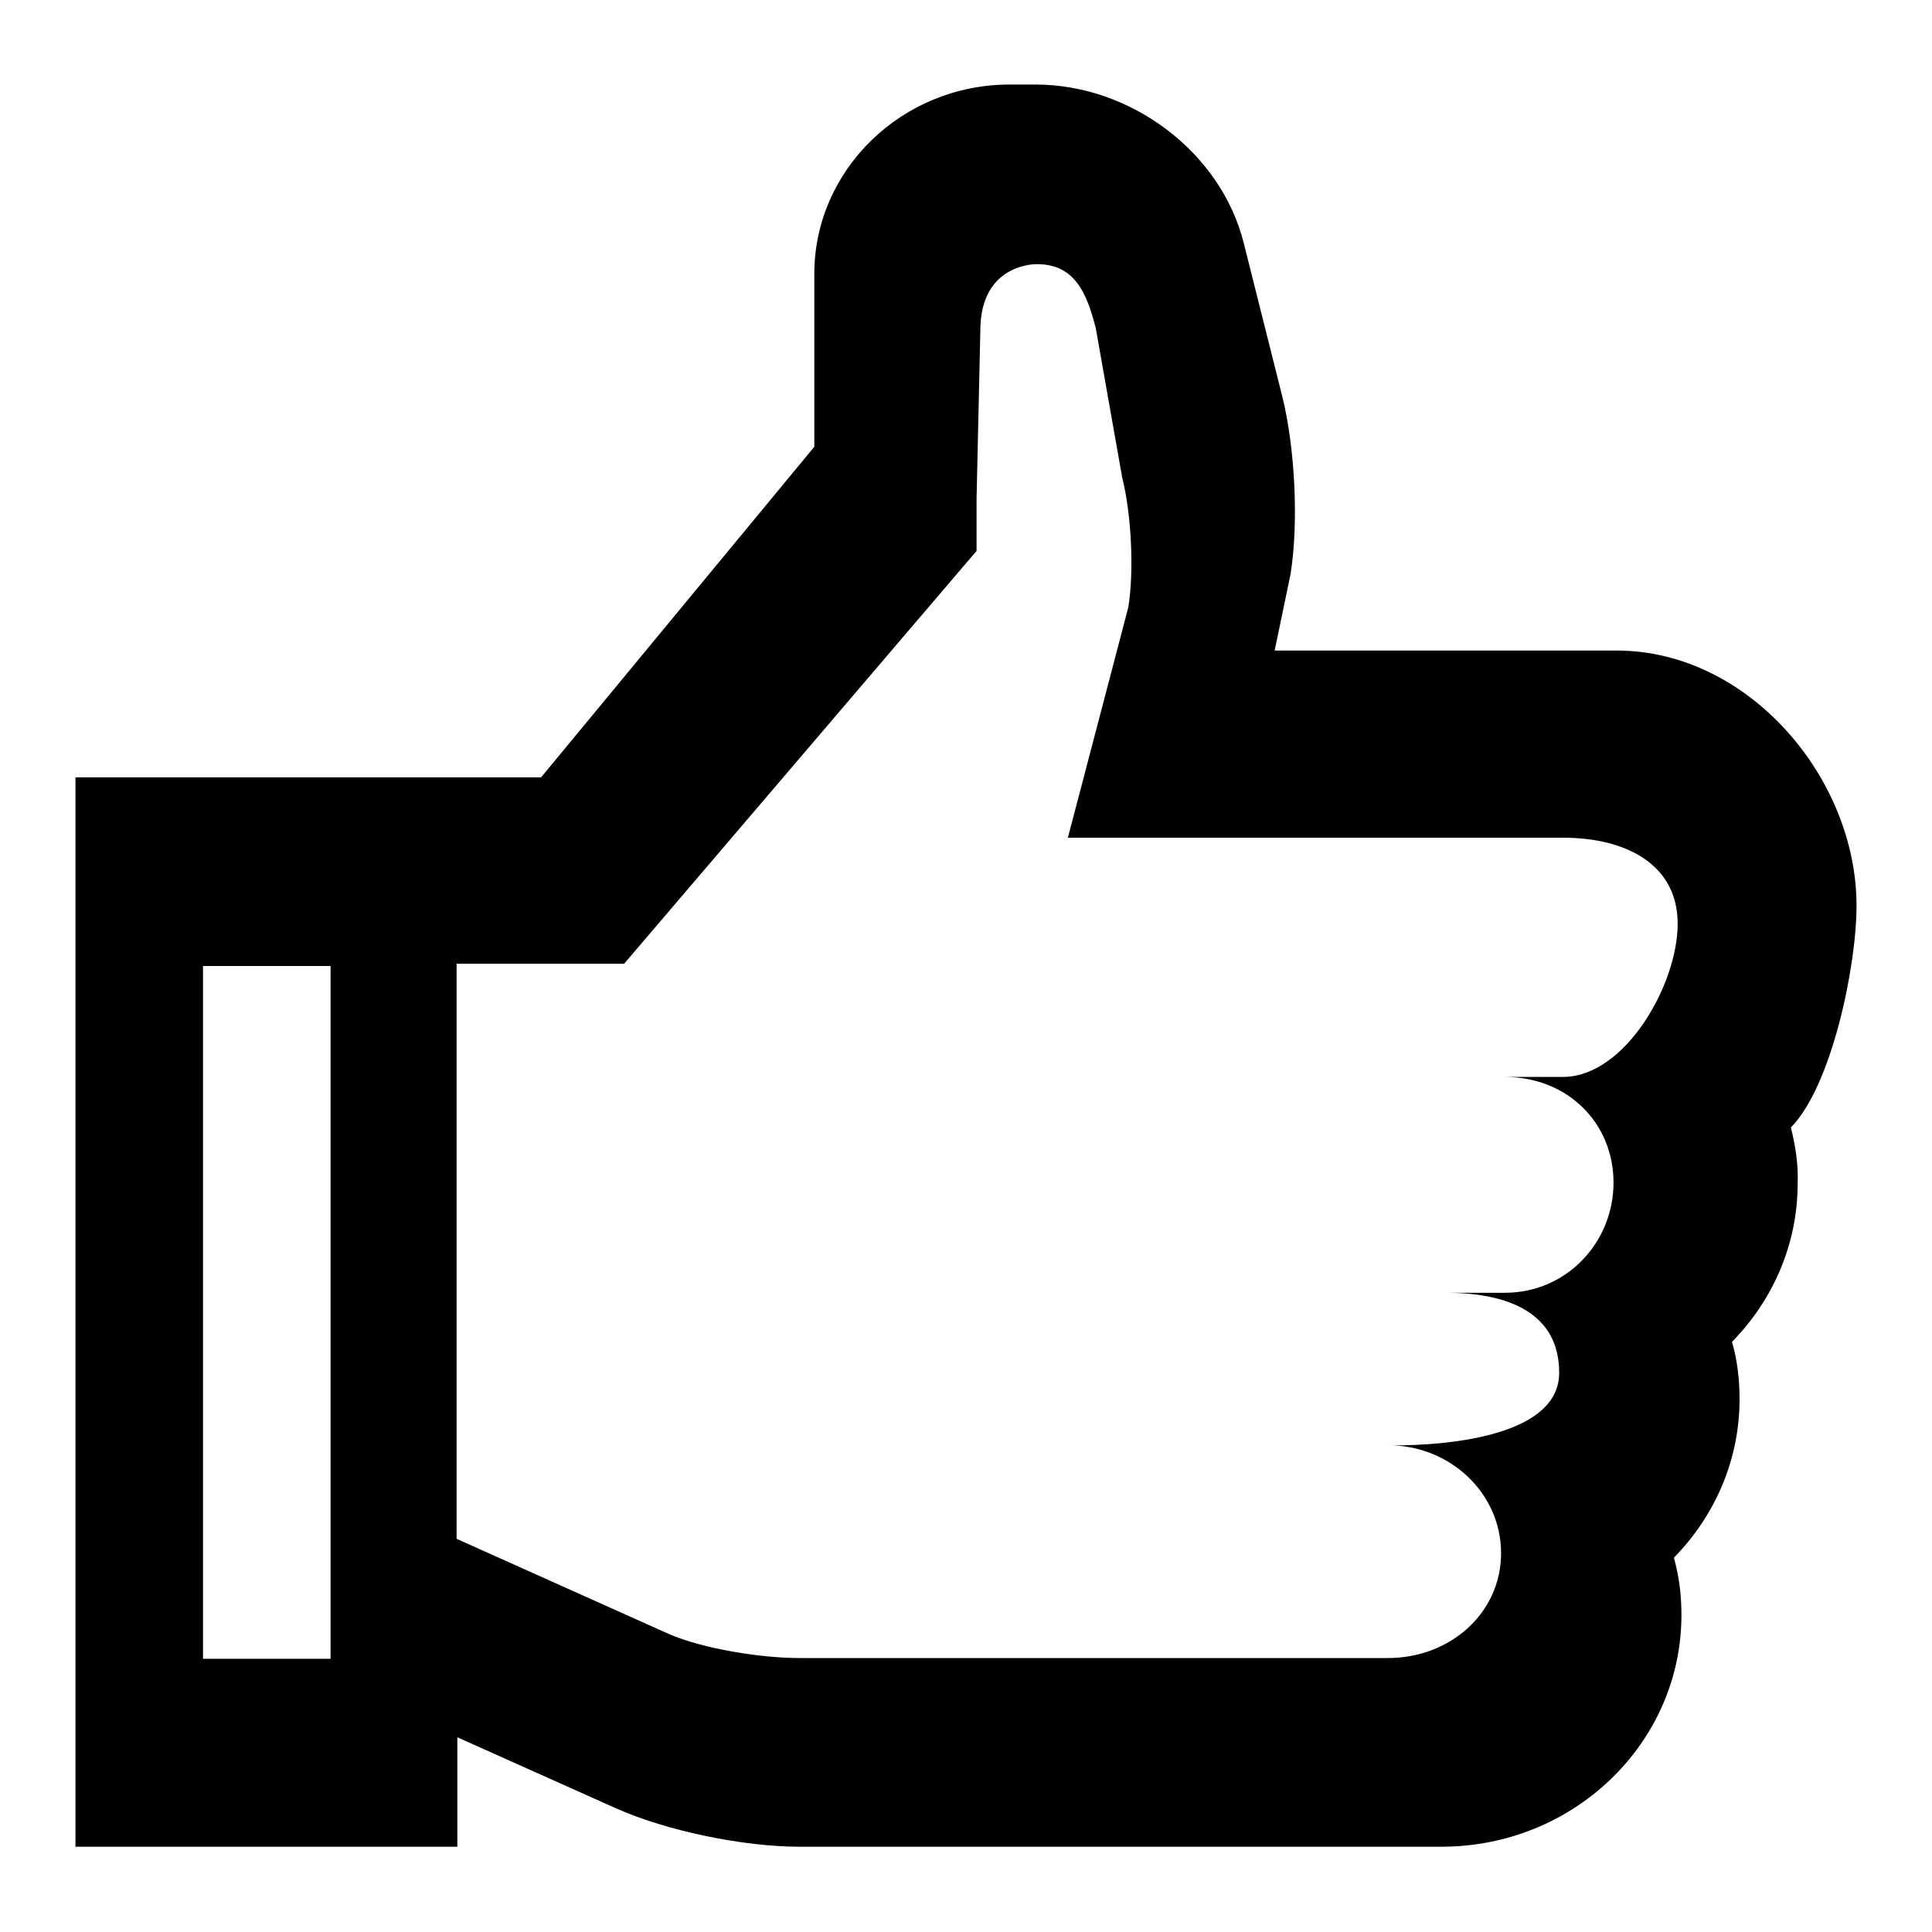
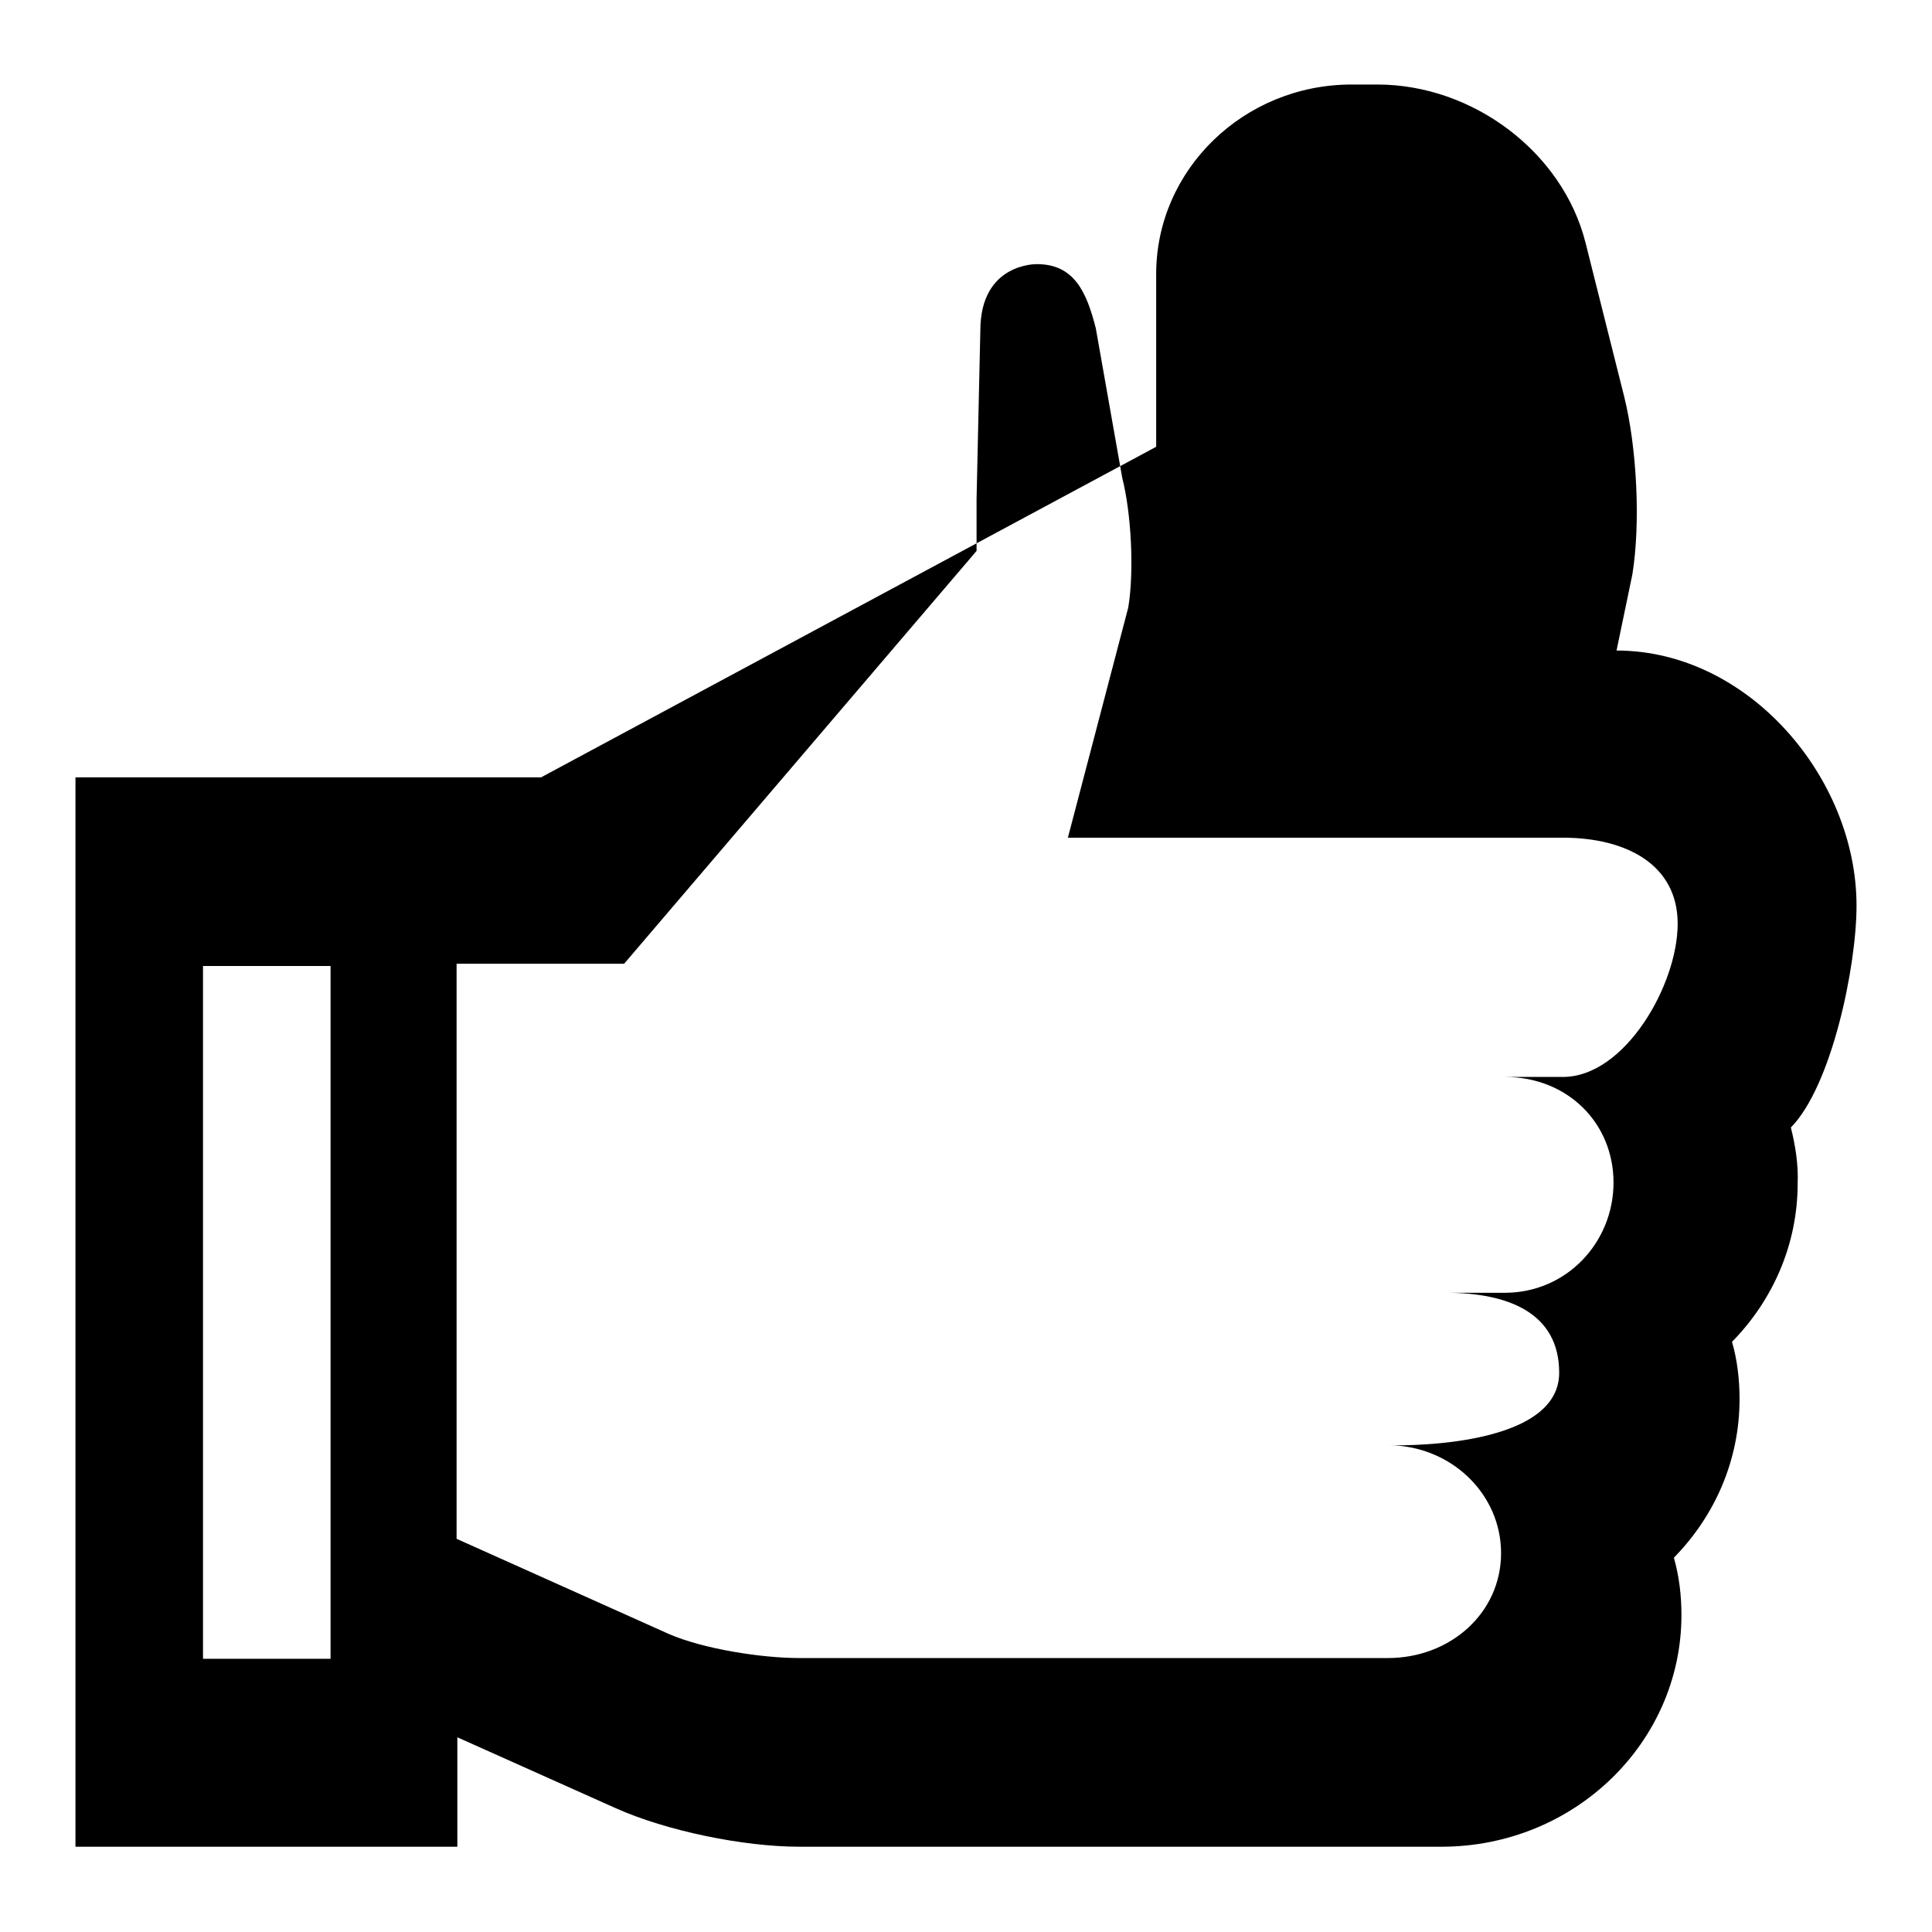
<svg xmlns="http://www.w3.org/2000/svg" version="1.1" x="0px" y="0px" viewBox="0 0 256 256" enable-background="new 0 0 256 256" xml:space="preserve">
  <g>
    <g>
-       <path fill="#000000" d="M237.3,149.4c5.4-5.5,8.7-21.3,8.7-29.4c0-16.9-14.3-33.8-31.8-33.8h-45.3l2.1-10.1c1.1-6.8,0.6-16.8-1.1-23.6l-5.1-20.3c-3-12-14.9-21-27.6-21h-3.4c-14.3,0-25.9,11.3-25.9,25.1v21.5v1.4L71.7,103H10v141.7h50.6v-14.5l21,9.4c6.7,3,16.9,5.1,24.3,5.1H191c17.6,0,31.8-13.8,31.8-30.7c0-2.6-0.3-5.1-1-7.6c5.4-5.5,8.7-12.9,8.7-21c0-2.6-0.3-5.2-1-7.6c5.4-5.5,8.7-12.9,8.7-21C238.3,154.3,237.9,151.8,237.3,149.4z M43.7,219.8H26.9V128h16.9V219.8z M207.1,142.7h-7.7c8.3,0,14.4,6.1,14.4,14c0,7.9-6.2,14.6-14.4,14.6h-7.8c8.3,0,15,2.7,15,10.6c0,10.4-22.7,9.6-22.7,9.6c8.3,0,15,6.4,15,14.3s-6.7,13.9-15,13.9h-78c-5,0-12.7-1.2-17.3-3.2l-28.1-12.6v-76.2h22.2L129.4,73v-6.9l0.5-22.3c0-9,7.5-8.8,7.5-8.8c5,0,6.6,3.8,7.8,8.5l3.5,19.8c1.2,4.7,1.6,12.4,0.8,17.2l-8,30.5h65.6c8.3,0,15.2,3.5,15.2,11.4C222.3,130.5,215.3,142.7,207.1,142.7z" />
+       <path fill="#000000" d="M237.3,149.4c5.4-5.5,8.7-21.3,8.7-29.4c0-16.9-14.3-33.8-31.8-33.8l2.1-10.1c1.1-6.8,0.6-16.8-1.1-23.6l-5.1-20.3c-3-12-14.9-21-27.6-21h-3.4c-14.3,0-25.9,11.3-25.9,25.1v21.5v1.4L71.7,103H10v141.7h50.6v-14.5l21,9.4c6.7,3,16.9,5.1,24.3,5.1H191c17.6,0,31.8-13.8,31.8-30.7c0-2.6-0.3-5.1-1-7.6c5.4-5.5,8.7-12.9,8.7-21c0-2.6-0.3-5.2-1-7.6c5.4-5.5,8.7-12.9,8.7-21C238.3,154.3,237.9,151.8,237.3,149.4z M43.7,219.8H26.9V128h16.9V219.8z M207.1,142.7h-7.7c8.3,0,14.4,6.1,14.4,14c0,7.9-6.2,14.6-14.4,14.6h-7.8c8.3,0,15,2.7,15,10.6c0,10.4-22.7,9.6-22.7,9.6c8.3,0,15,6.4,15,14.3s-6.7,13.9-15,13.9h-78c-5,0-12.7-1.2-17.3-3.2l-28.1-12.6v-76.2h22.2L129.4,73v-6.9l0.5-22.3c0-9,7.5-8.8,7.5-8.8c5,0,6.6,3.8,7.8,8.5l3.5,19.8c1.2,4.7,1.6,12.4,0.8,17.2l-8,30.5h65.6c8.3,0,15.2,3.5,15.2,11.4C222.3,130.5,215.3,142.7,207.1,142.7z" />
    </g>
  </g>
</svg>